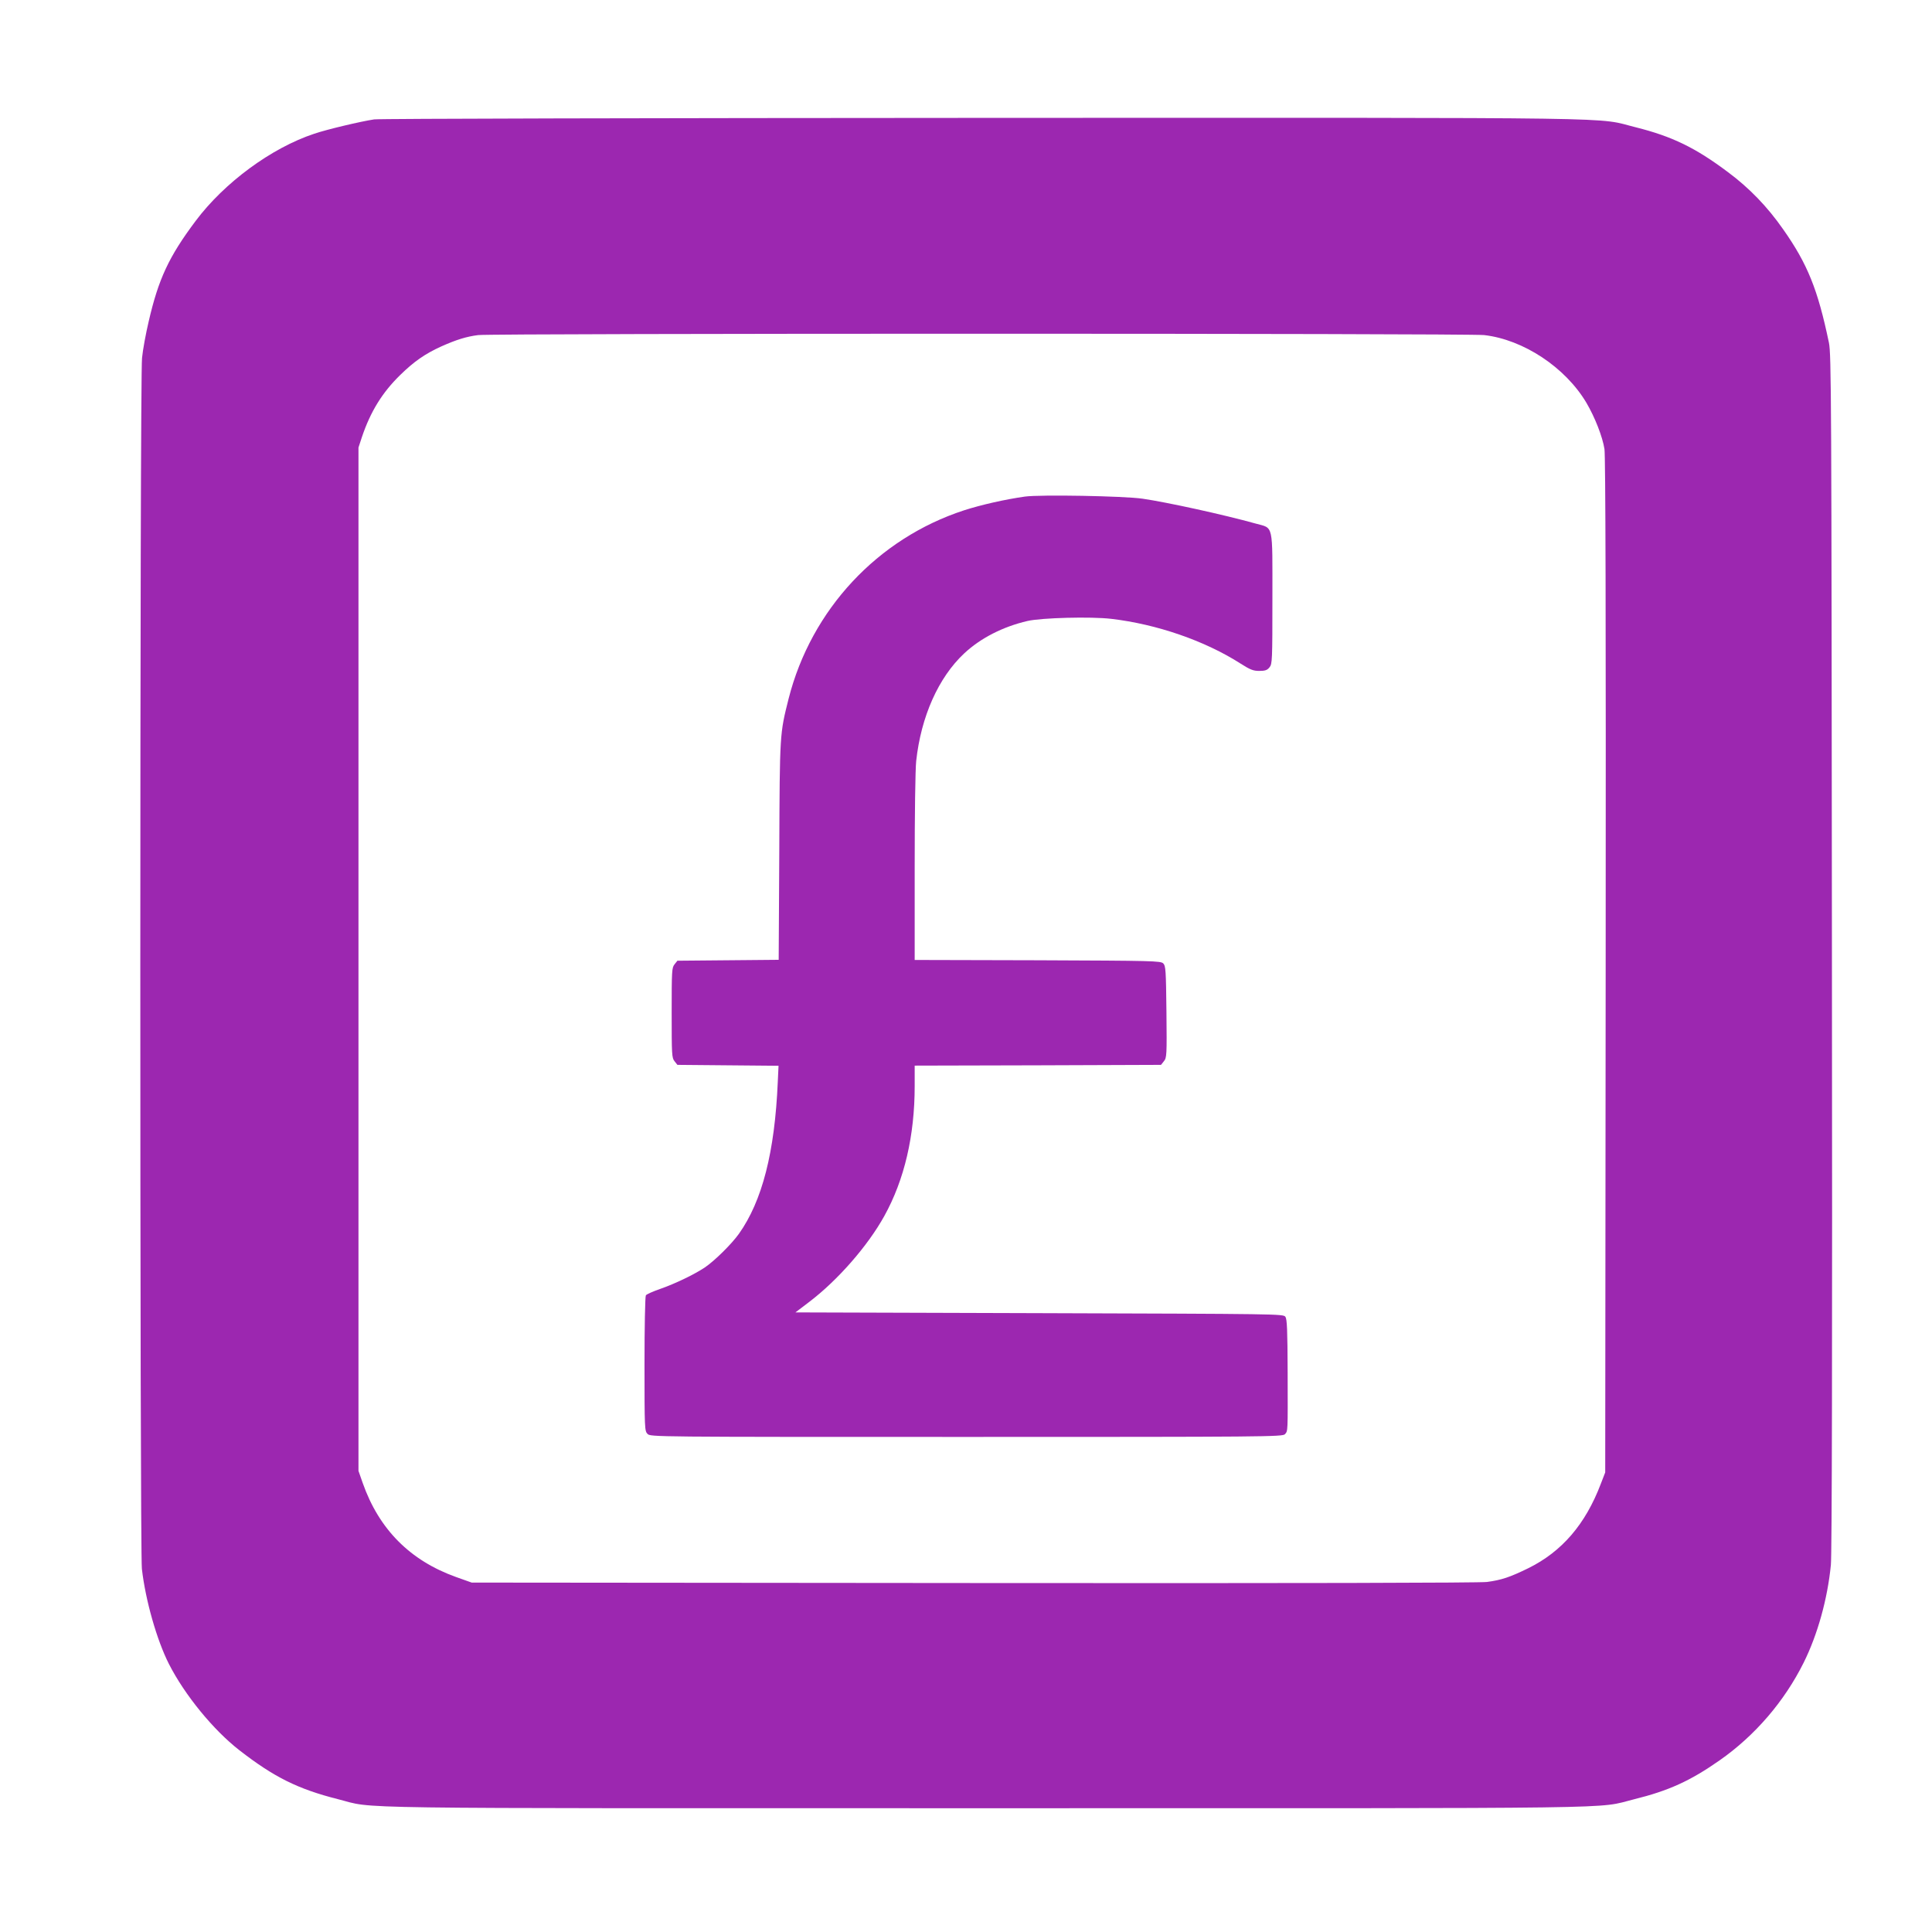
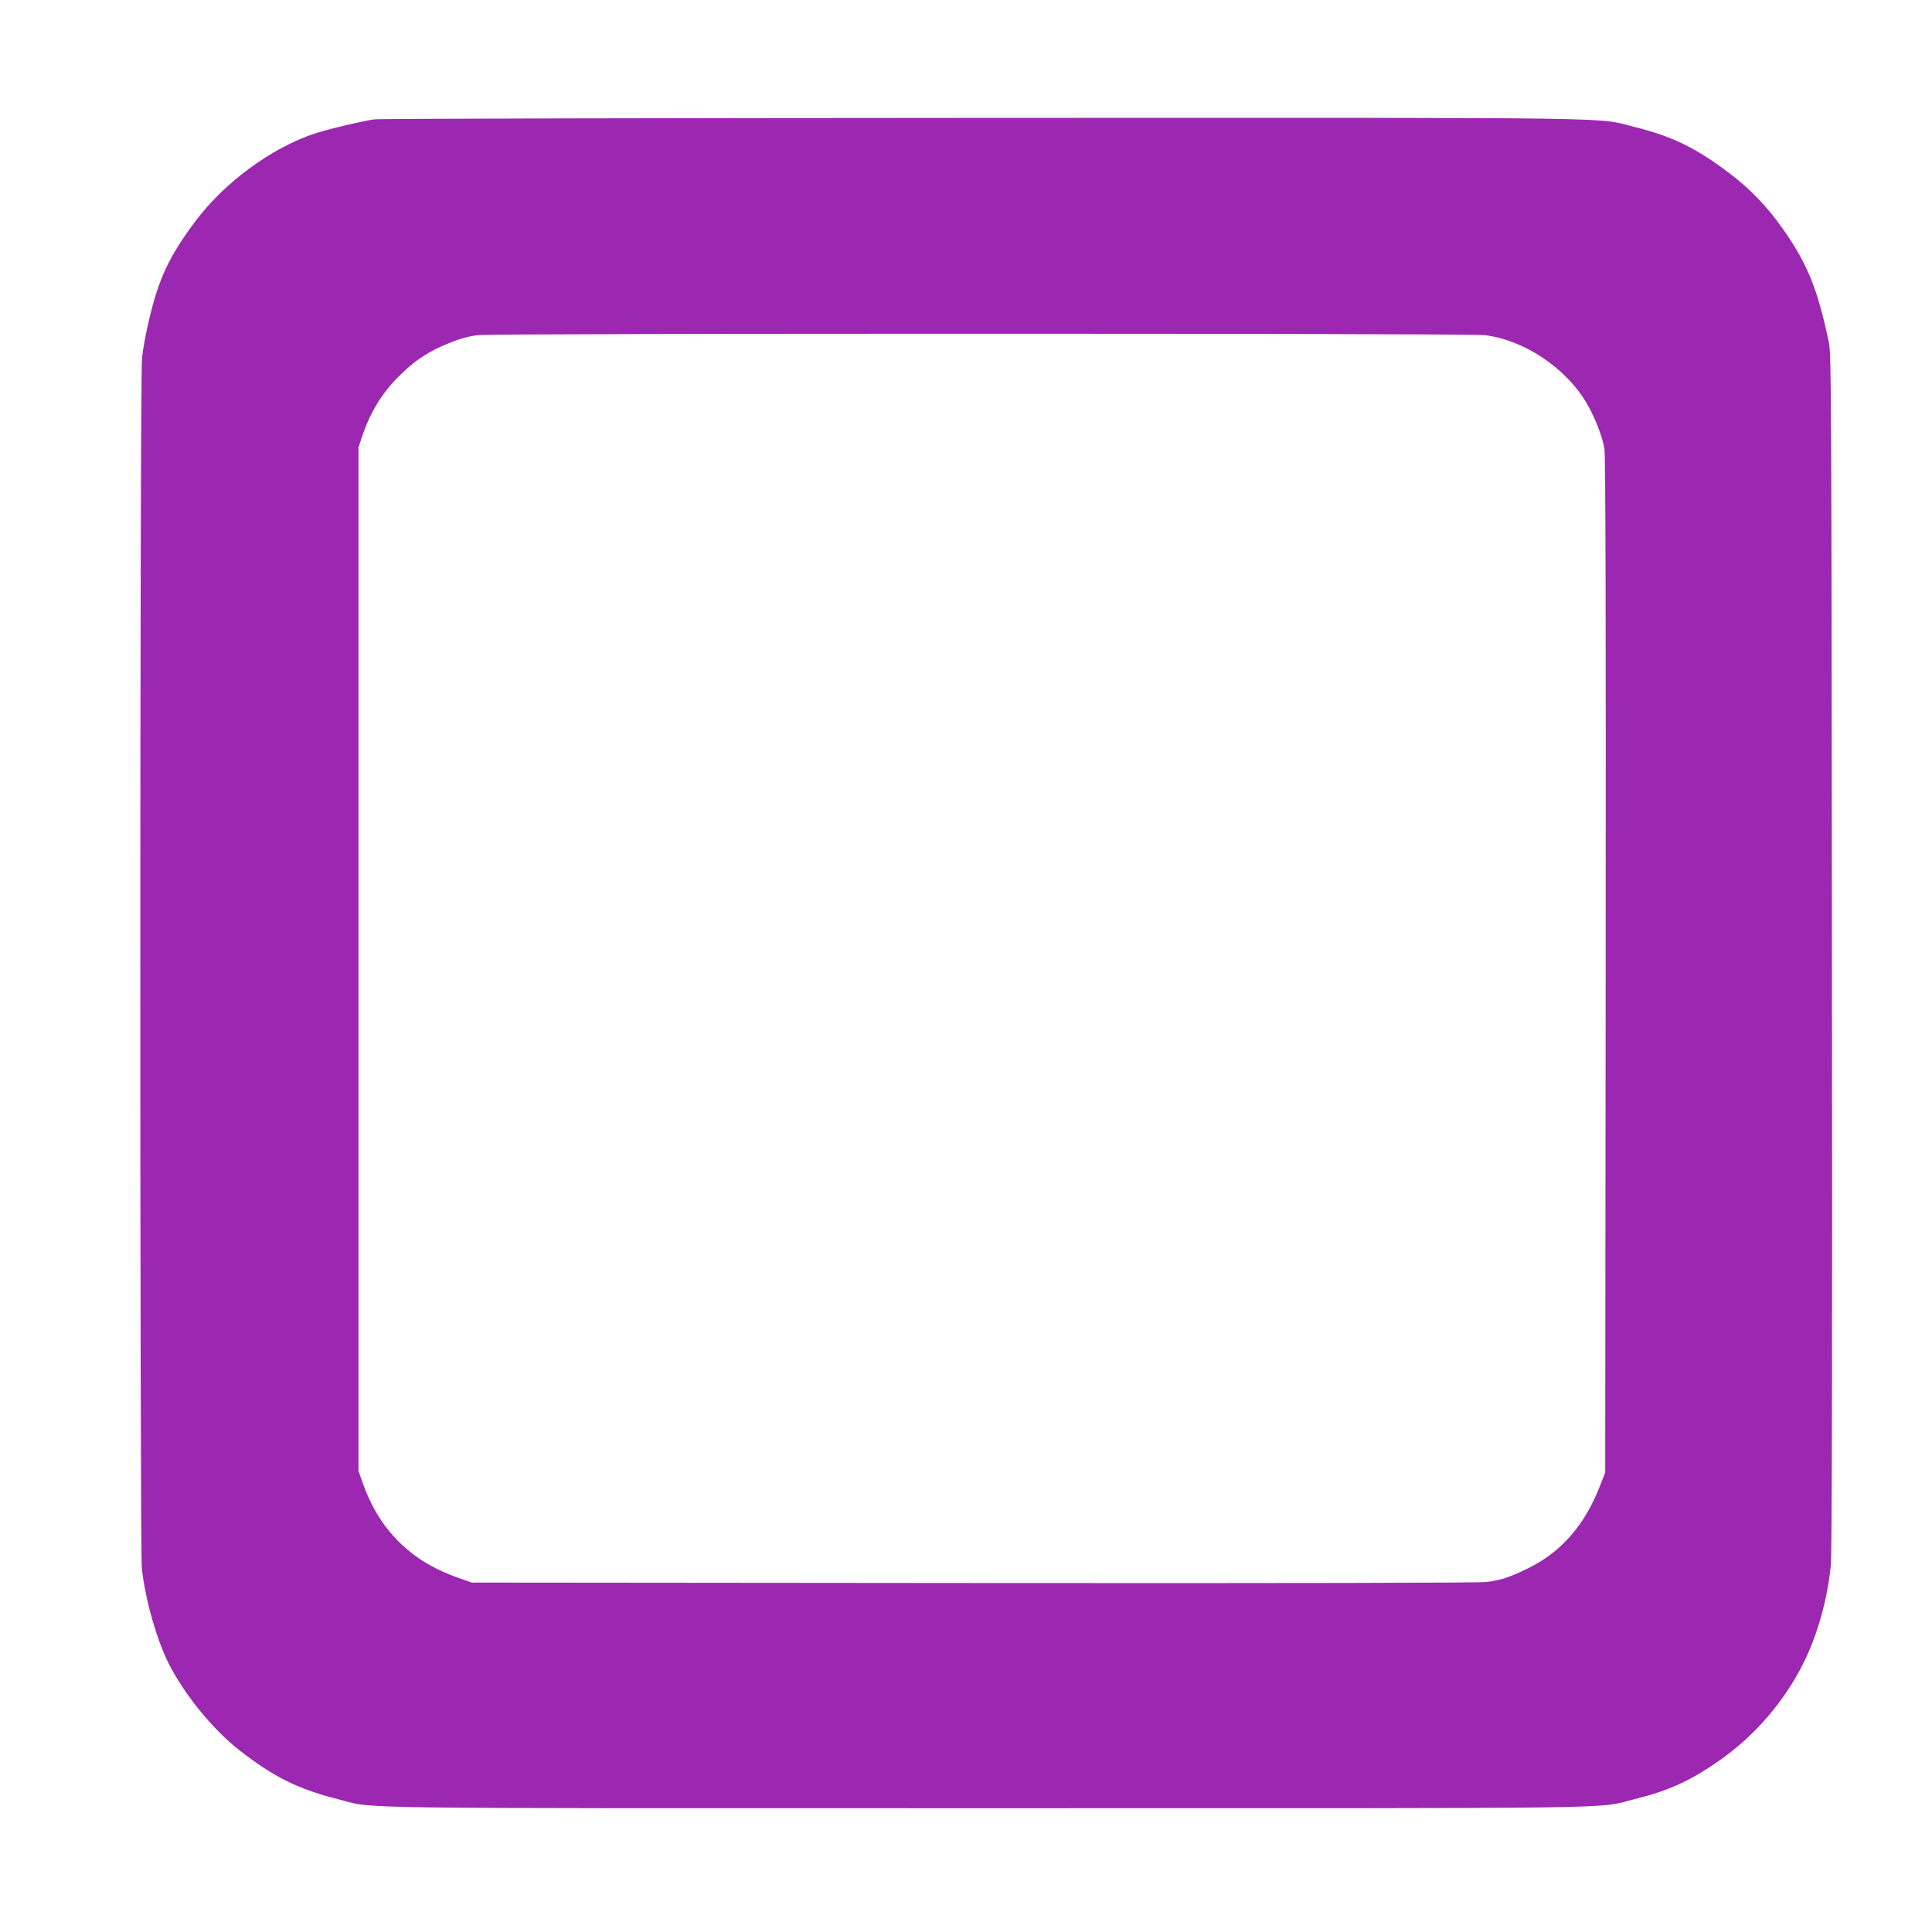
<svg xmlns="http://www.w3.org/2000/svg" version="1.0" width="1280pt" height="1280pt" viewBox="0 0 1280 1280" preserveAspectRatio="xMidYMid meet">
  <g transform="translate(0,1280) scale(0.1,-0.1)" fill="#9c27b0" stroke="none">
    <path d="M2479 12009 c-87 -13 -312 -66 -397 -95 -284 -94 -596 -324 -786 -578 -177 -236 -246 -384 -311 -666 -19 -80 -39 -189 -44 -242 -15 -133 -15 -7896 -1 -8022 24 -209 99 -472 179 -630 105 -206 294 -437 466 -571 230 -179 389 -258 654 -325 258 -65 -91 -60 4296 -60 4372 0 4031 -5 4290 59 230 57 372 121 569 259 234 164 428 390 556 647 92 185 158 422 180 647 7 69 10 1412 7 4058 -3 3717 -4 3960 -20 4040 -73 350 -141 521 -304 752 -104 149 -224 273 -364 377 -217 163 -371 237 -609 297 -279 69 80 64 -4320 63 -2192 -1 -4010 -5 -4041 -10z m7354 -1429 c260 -30 537 -213 677 -448 57 -97 107 -225 120 -307 7 -49 10 -1075 8 -3425 l-3 -3355 -29 -75 c-102 -269 -258 -450 -481 -560 -123 -60 -177 -78 -274 -91 -50 -6 -1237 -9 -3401 -7 l-3325 3 -104 37 c-304 109 -510 316 -618 623 l-28 80 0 3390 0 3390 23 70 c57 169 135 295 254 411 91 89 164 140 272 189 101 45 166 65 244 75 103 12 6560 12 6665 0z" />
-     <path d="M6790 9510 c-133 -19 -288 -54 -403 -91 -573 -187 -1012 -658 -1162 -1247 -59 -235 -59 -227 -62 -1009 l-4 -722 -335 -3 -336 -3 -19 -24 c-18 -22 -19 -43 -19 -321 0 -278 1 -299 19 -321 l19 -24 335 -3 335 -3 -5 -107 c-20 -465 -103 -789 -258 -1007 -49 -68 -159 -177 -225 -222 -69 -46 -197 -108 -295 -142 -49 -17 -92 -36 -96 -43 -5 -7 -9 -212 -9 -455 0 -430 1 -444 20 -463 20 -20 33 -20 2113 -20 1982 0 2095 1 2110 18 20 23 19 7 18 408 -1 285 -4 354 -15 370 -14 19 -45 19 -1630 24 l-1616 5 92 70 c188 143 387 370 497 569 133 240 201 532 201 860 l0 136 816 2 816 3 19 24 c19 23 20 39 17 327 -3 276 -5 305 -21 321 -17 17 -66 18 -832 21 l-815 2 0 611 c0 351 4 651 10 707 32 294 147 553 318 713 108 101 256 177 420 215 92 21 419 30 554 14 301 -35 621 -145 858 -297 63 -40 83 -48 123 -48 39 0 53 5 68 24 18 22 19 45 19 456 0 503 9 463 -110 496 -215 60 -591 142 -750 165 -123 18 -678 28 -780 14z" />
  </g>
</svg>